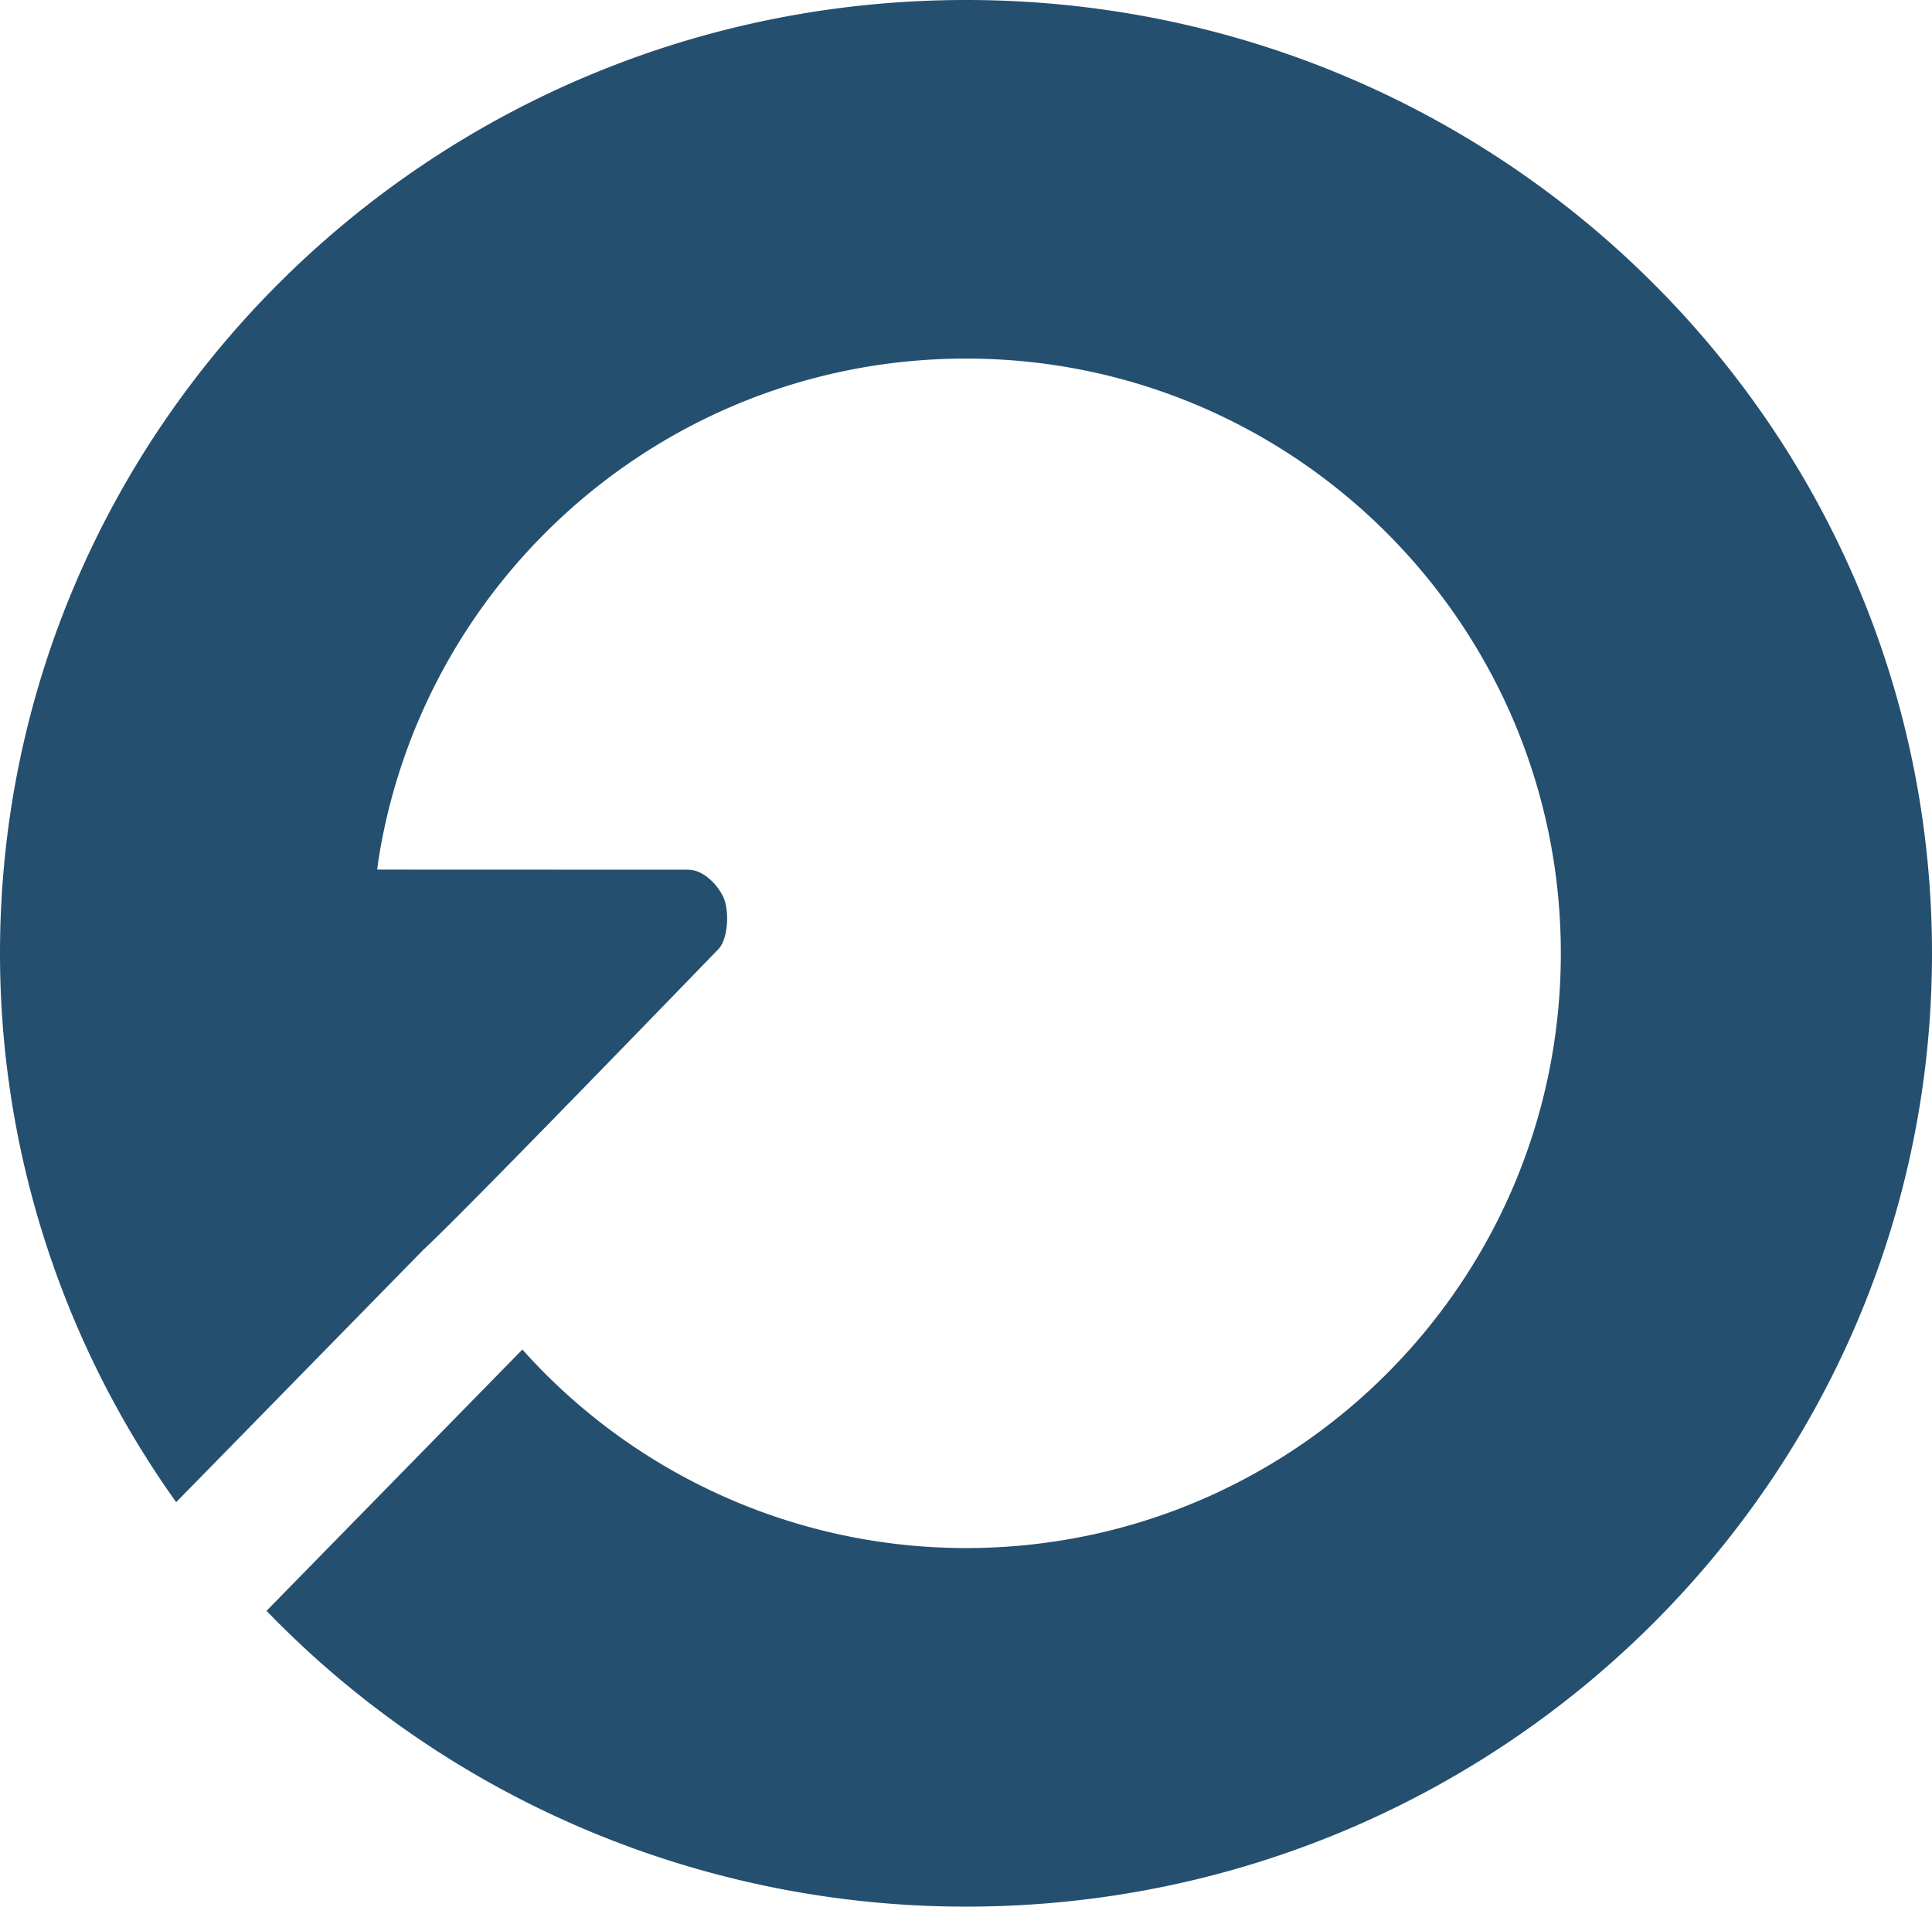
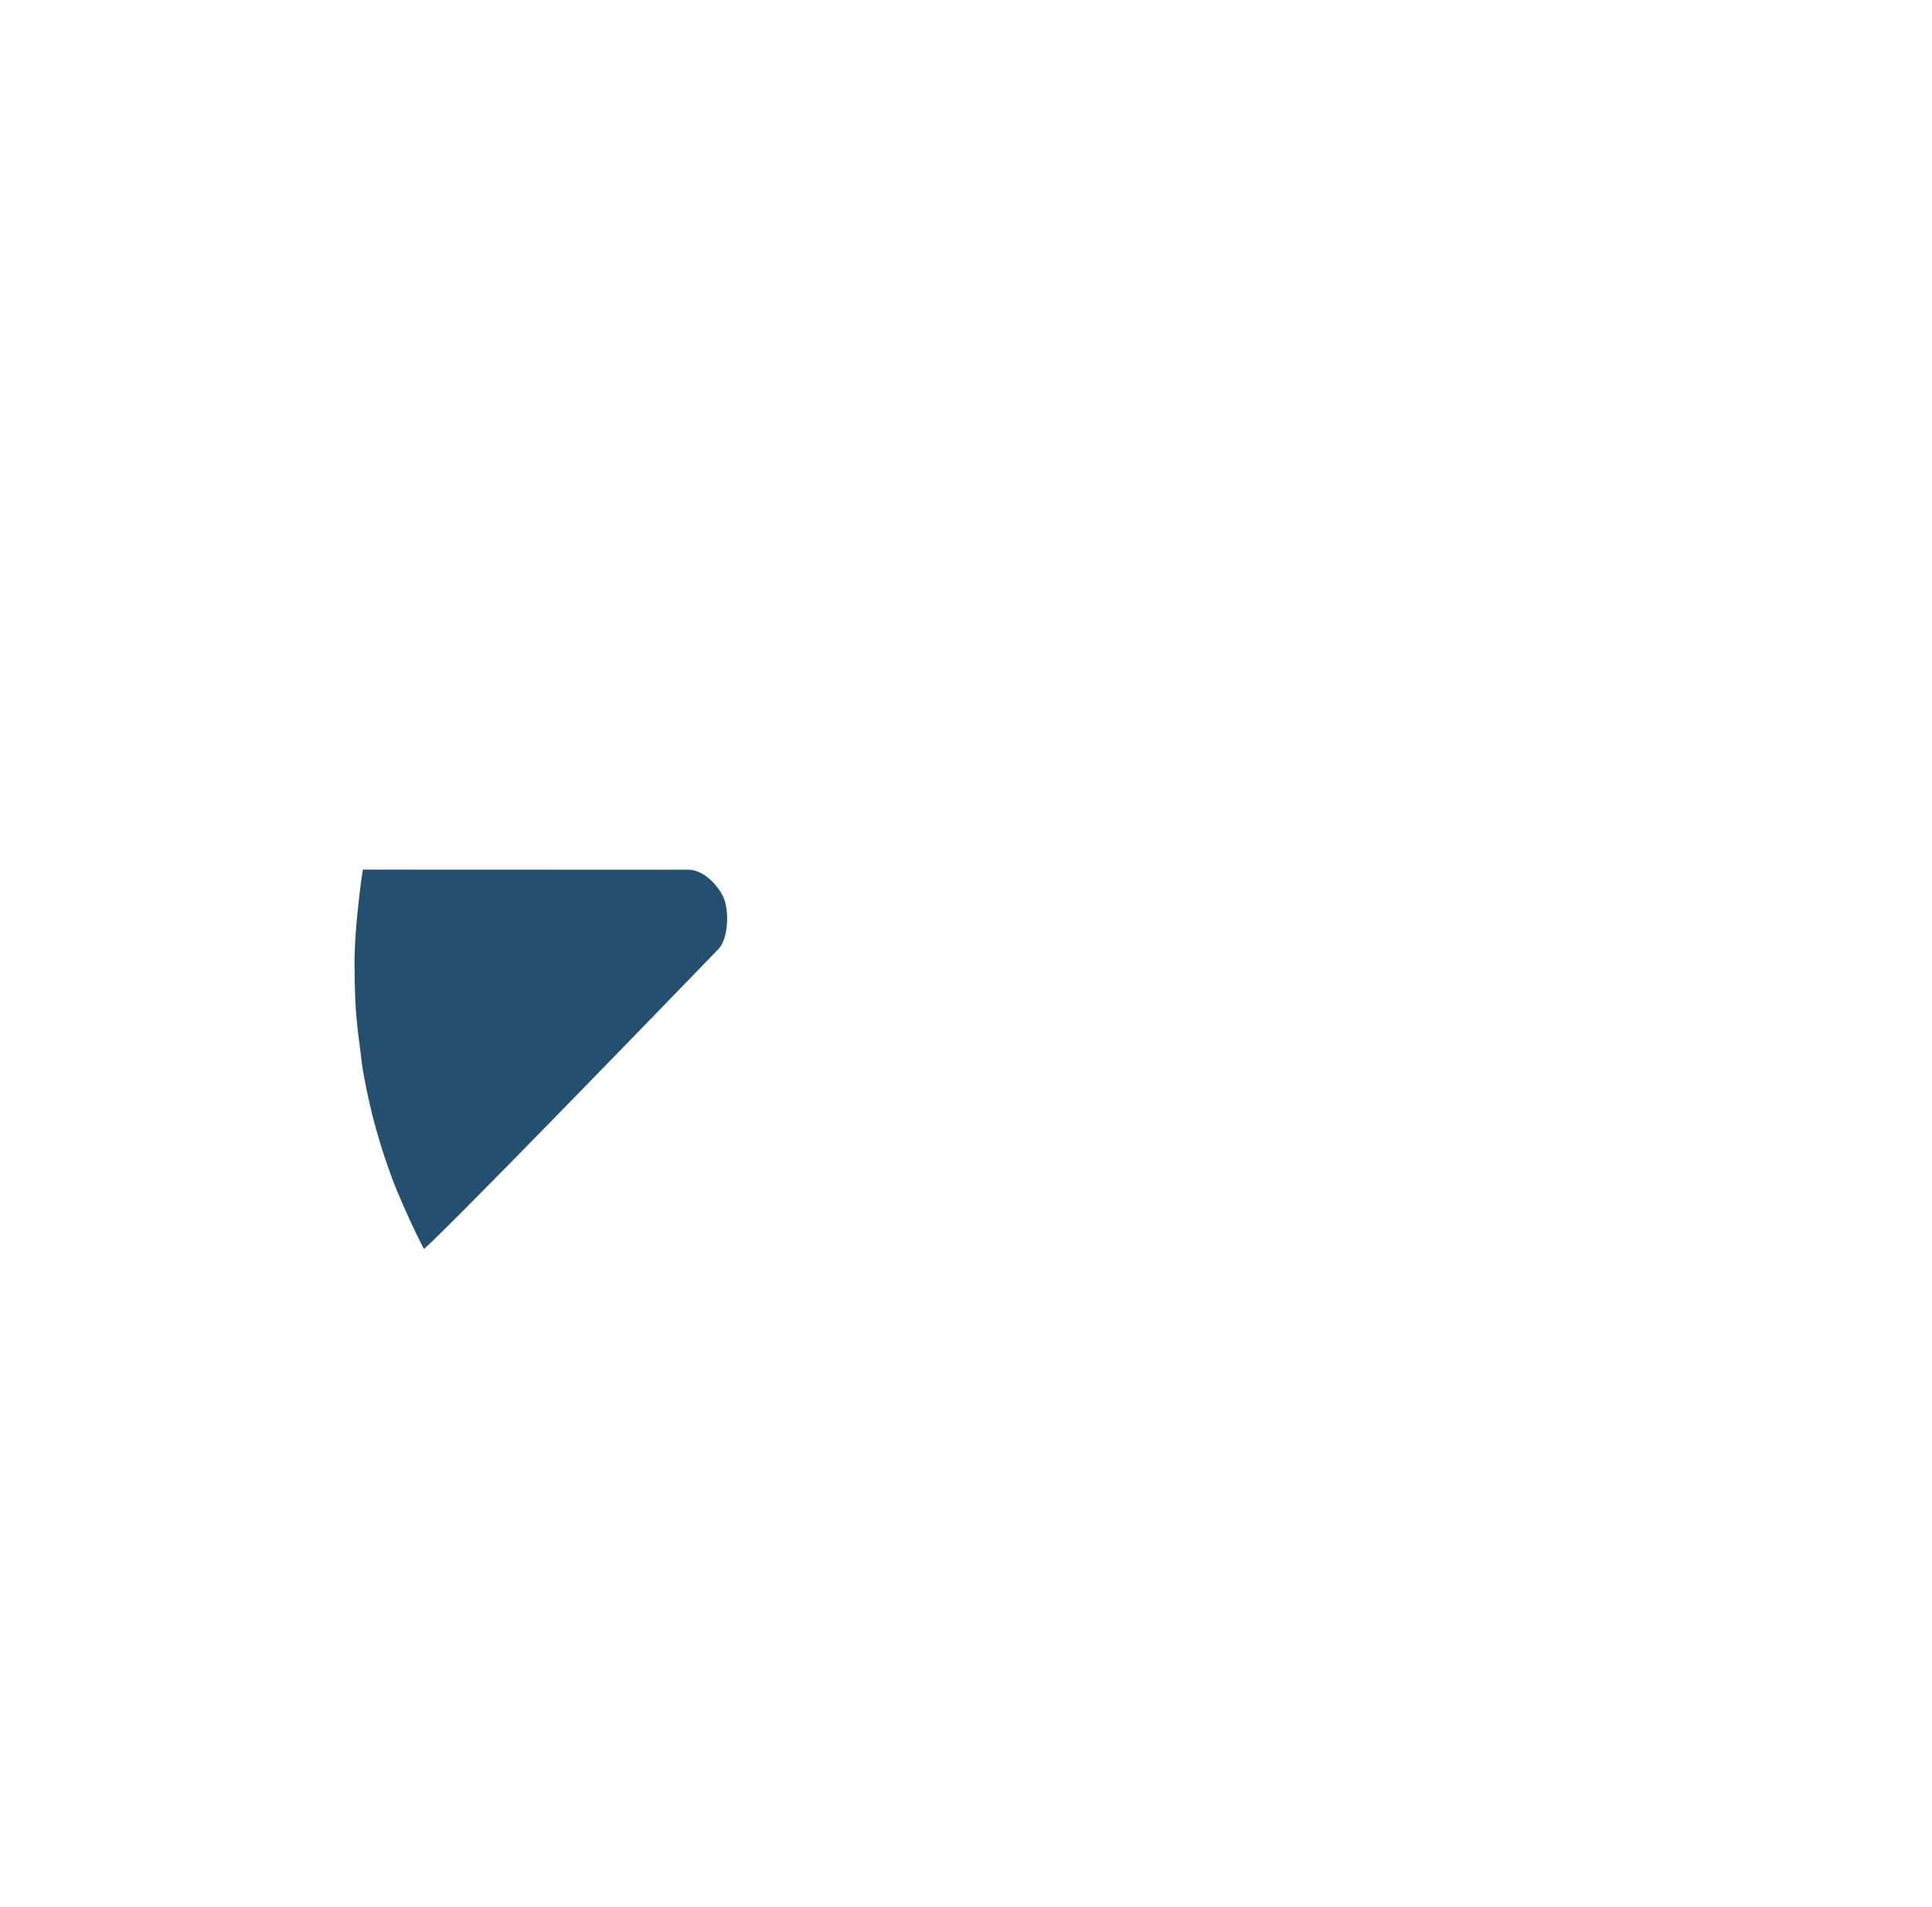
<svg xmlns="http://www.w3.org/2000/svg" data-bbox="0 0 231 228" viewBox="0 0 231 228" height="228" width="231" data-type="color">
  <g>
-     <path d="M115.5 0C51.711 0 0 51.04 0 114c0 23.498 7.357 46.422 21.064 65.635l31.616-32.293s-1.498-2.83-3.117-6.729c-.057-.136-.053-.095-.11-.234l-.014-.04-.013-.04c-1.292-3.163-2.667-7.054-3.504-11.012a39 39 0 0 1-.637-3.969l-.002-.021c-.145-1.379-.366-2.686-.556-4.283a63 63 0 0 1-.217-2.887l-.004-.07a81 81 0 0 1-.1-3.49c-.001-.19-.027-.378-.027-.567a74 74 0 0 1 .014-1.438l.005-.177c.054-1.841.154-3.457.27-4.832.045-.505.137-.995.193-1.496l.002-.016c.152-1.358.299-2.718.526-4.053 2.522-14.827 9.632-28.091 19.82-38.279 12.87-12.87 30.651-20.83 50.291-20.83 39.279 0 71.12 31.842 71.121 71.121s-31.842 71.12-71.121 71.121a71.12 71.12 0 0 1-53.041-23.742l-30.592 31.248C53.667 215.215 83.894 228 115.5 228c63.789 0 115.5-51.04 115.5-114S179.289 0 115.5 0" fill="#254f6f" fill-rule="evenodd" stop-color="#000000" data-color="1" />
    <path d="M43.389 103.988c-.227 1.335-.375 2.695-.526 4.053-.19 1.728-.393 3.698-.47 6.522-.022.784.012 1.32.013 2.003q.013 1.784.104 3.561c.18 3.056.554 5.087.773 7.17l.002.021a71 71 0 0 0 4.154 15.022c.046.111.078.164.124.273 1.62 3.9 3.116 6.728 3.117 6.729 0 0-.491 1.053 35.203-35.83 1.241-1.283 1.354-4.82.521-6.408-.8-1.526-2.41-3.101-4.132-3.102z" fill="#254f6f" fill-rule="evenodd" paint-order="stroke fill markers" data-color="1" />
  </g>
</svg>